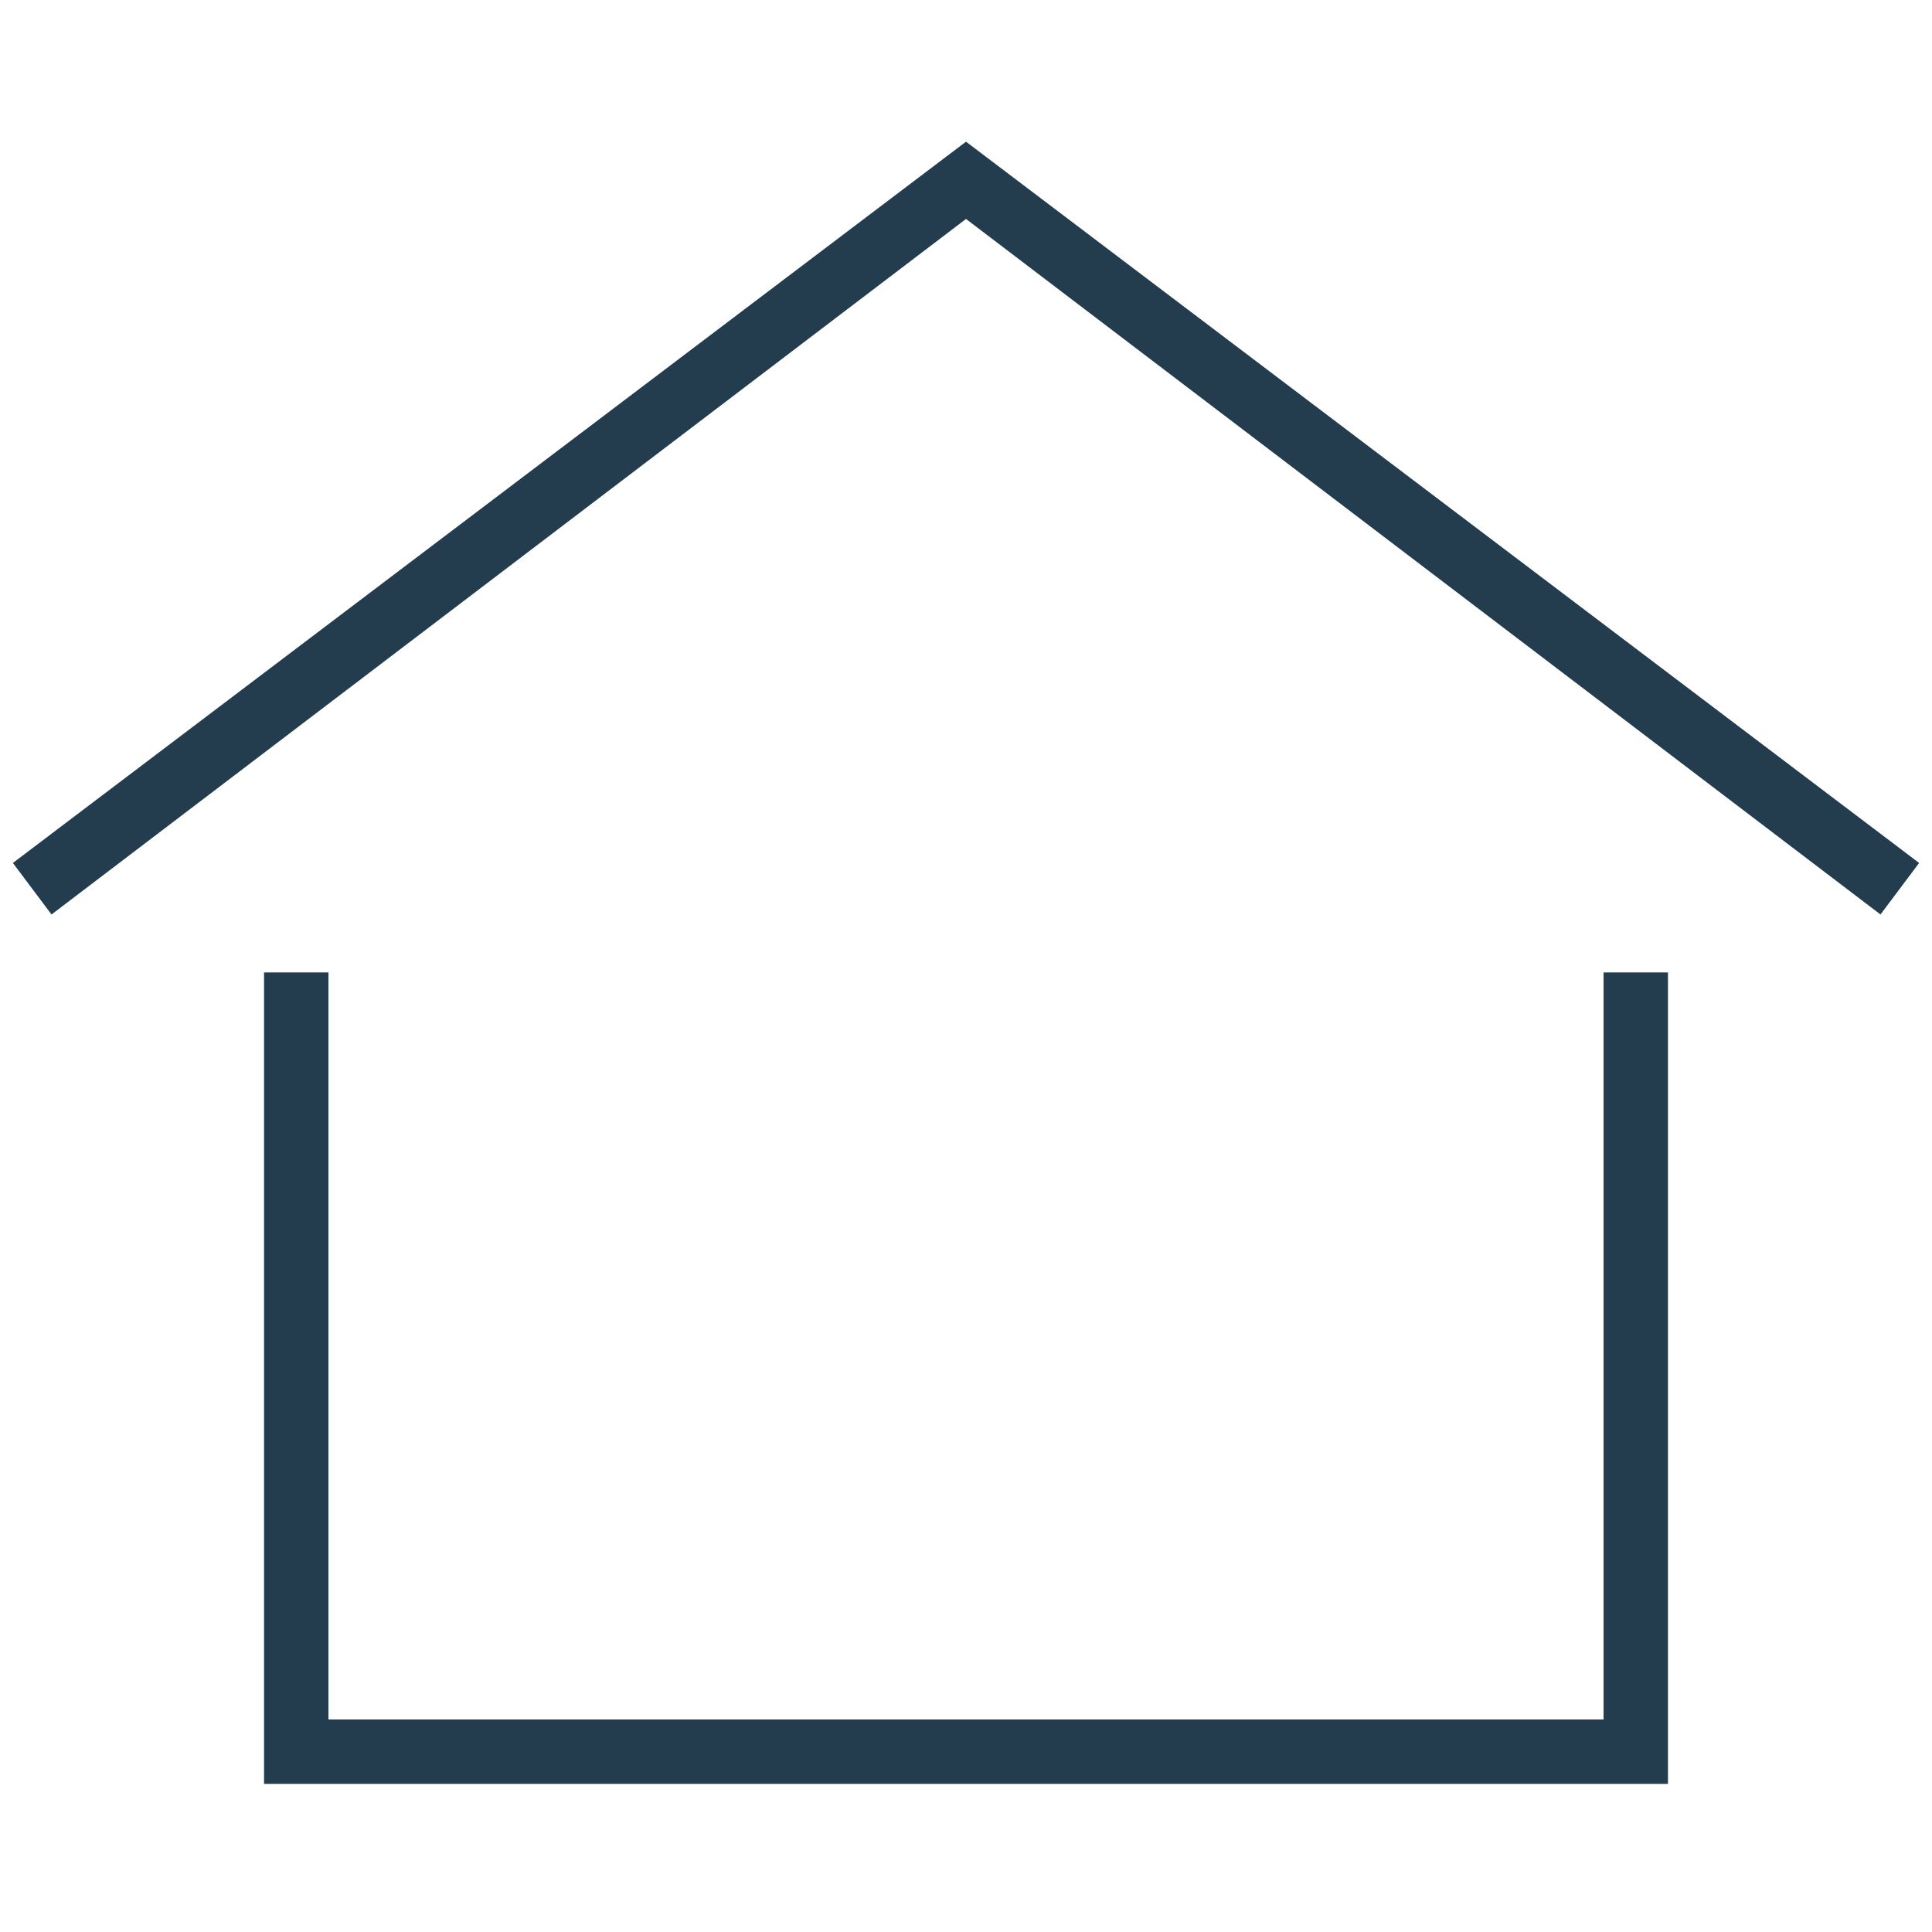
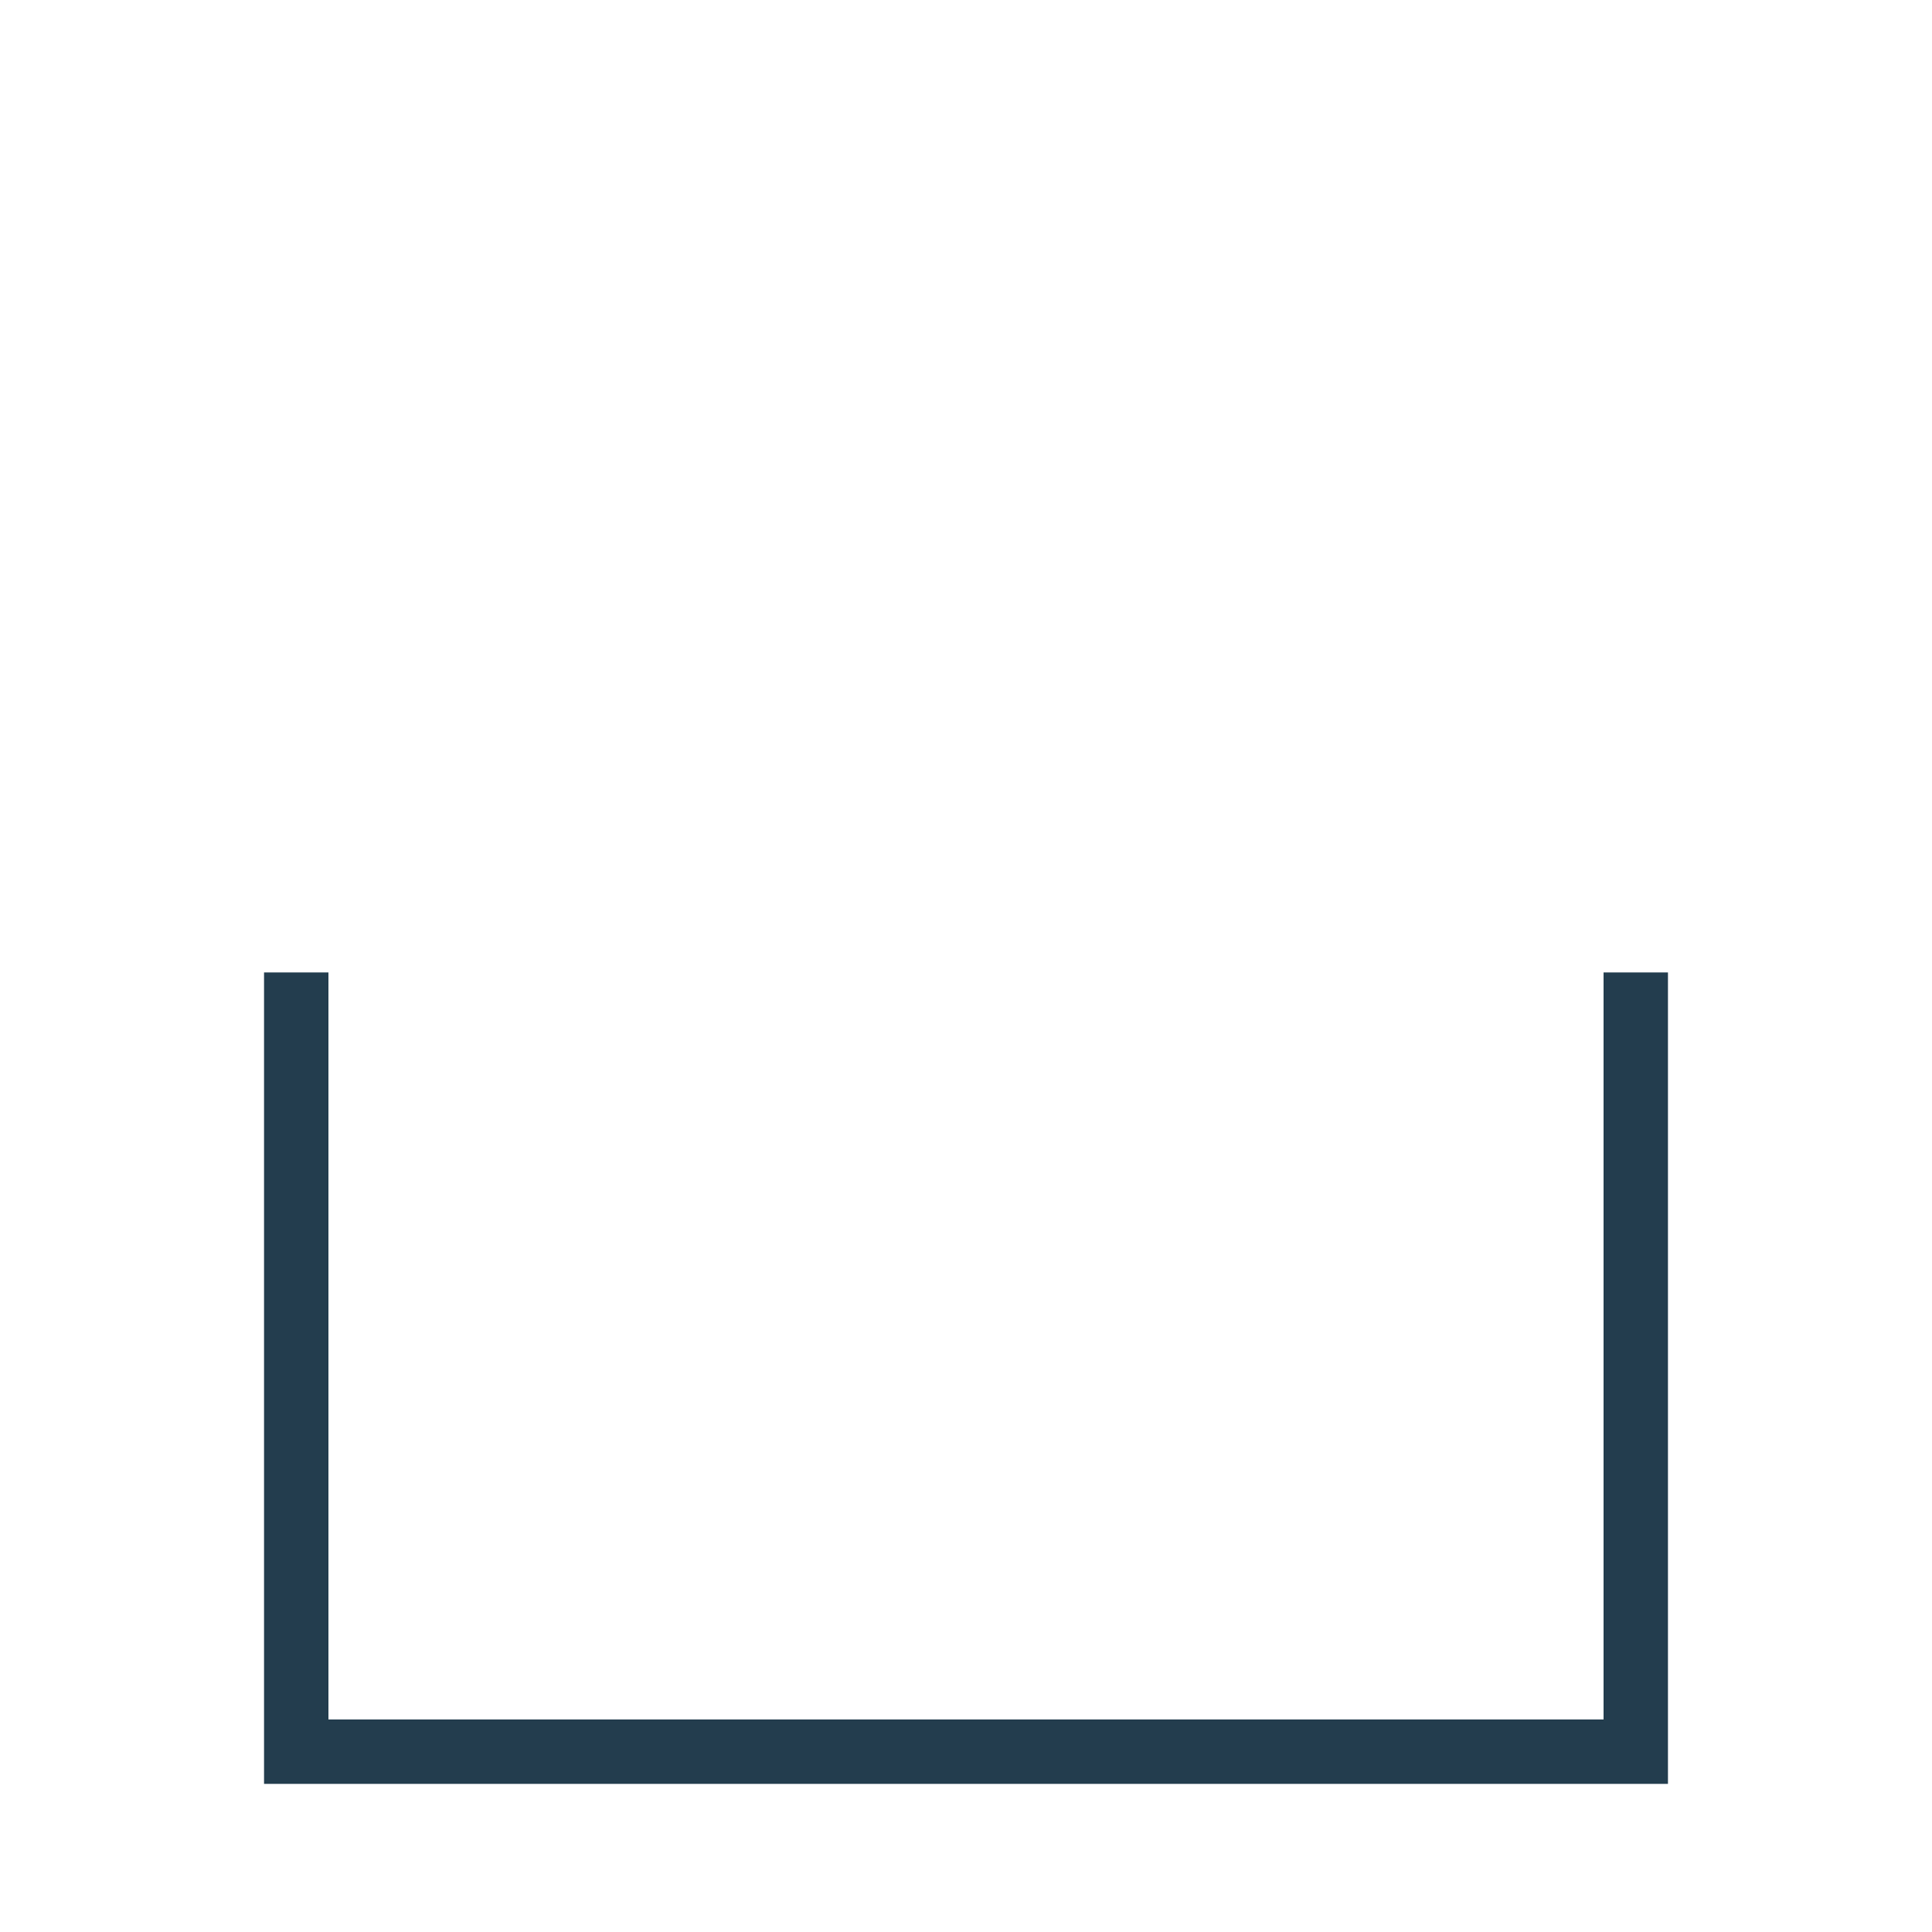
<svg xmlns="http://www.w3.org/2000/svg" version="1.1" viewBox="0 0 30 30">
  <defs>
    <style>
      .cls-1 {
        fill: #233d4e;
      }
    </style>
  </defs>
  <g>
    <g id="Layer_1">
      <g id="Layer_1-2" data-name="Layer_1">
        <g>
          <polygon class="cls-1" points="25.9 27.7 4.1 27.7 4.1 15.1 5.1 15.1 5.1 26.7 24.9 26.7 24.9 15.1 25.9 15.1 25.9 27.7" />
-           <polygon class="cls-1" points="29.2 14.2 15 3.4 .8 14.2 .2 13.4 15 2.2 29.8 13.4 29.2 14.2" />
        </g>
      </g>
    </g>
  </g>
</svg>